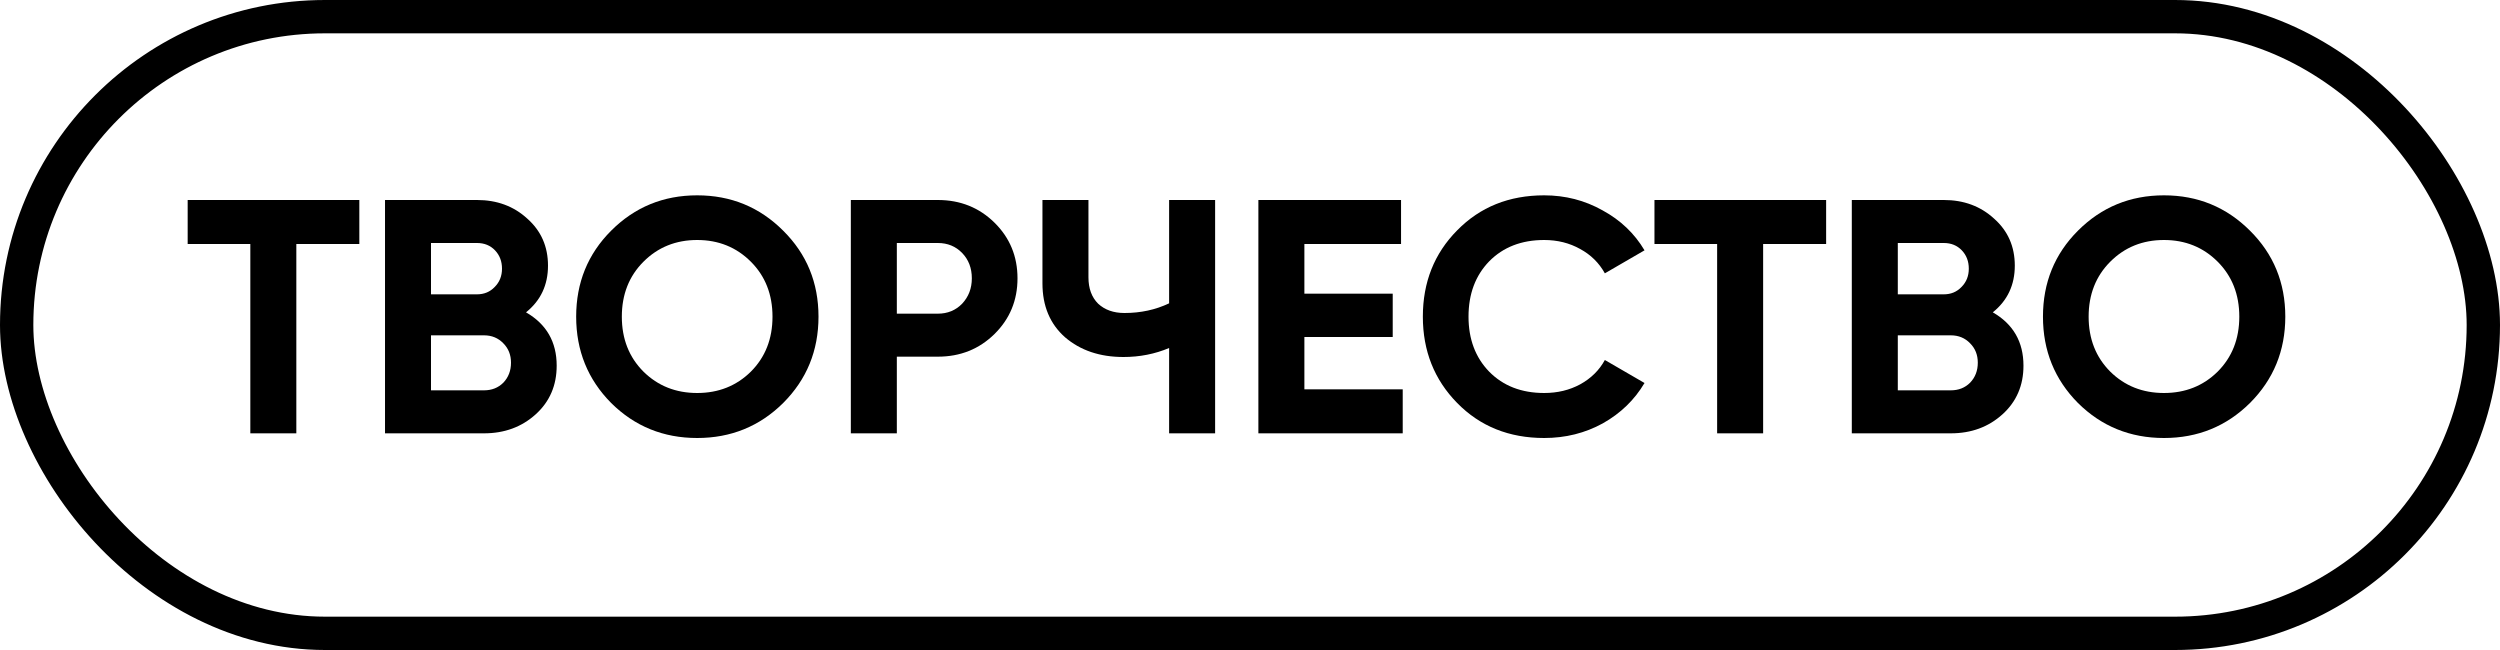
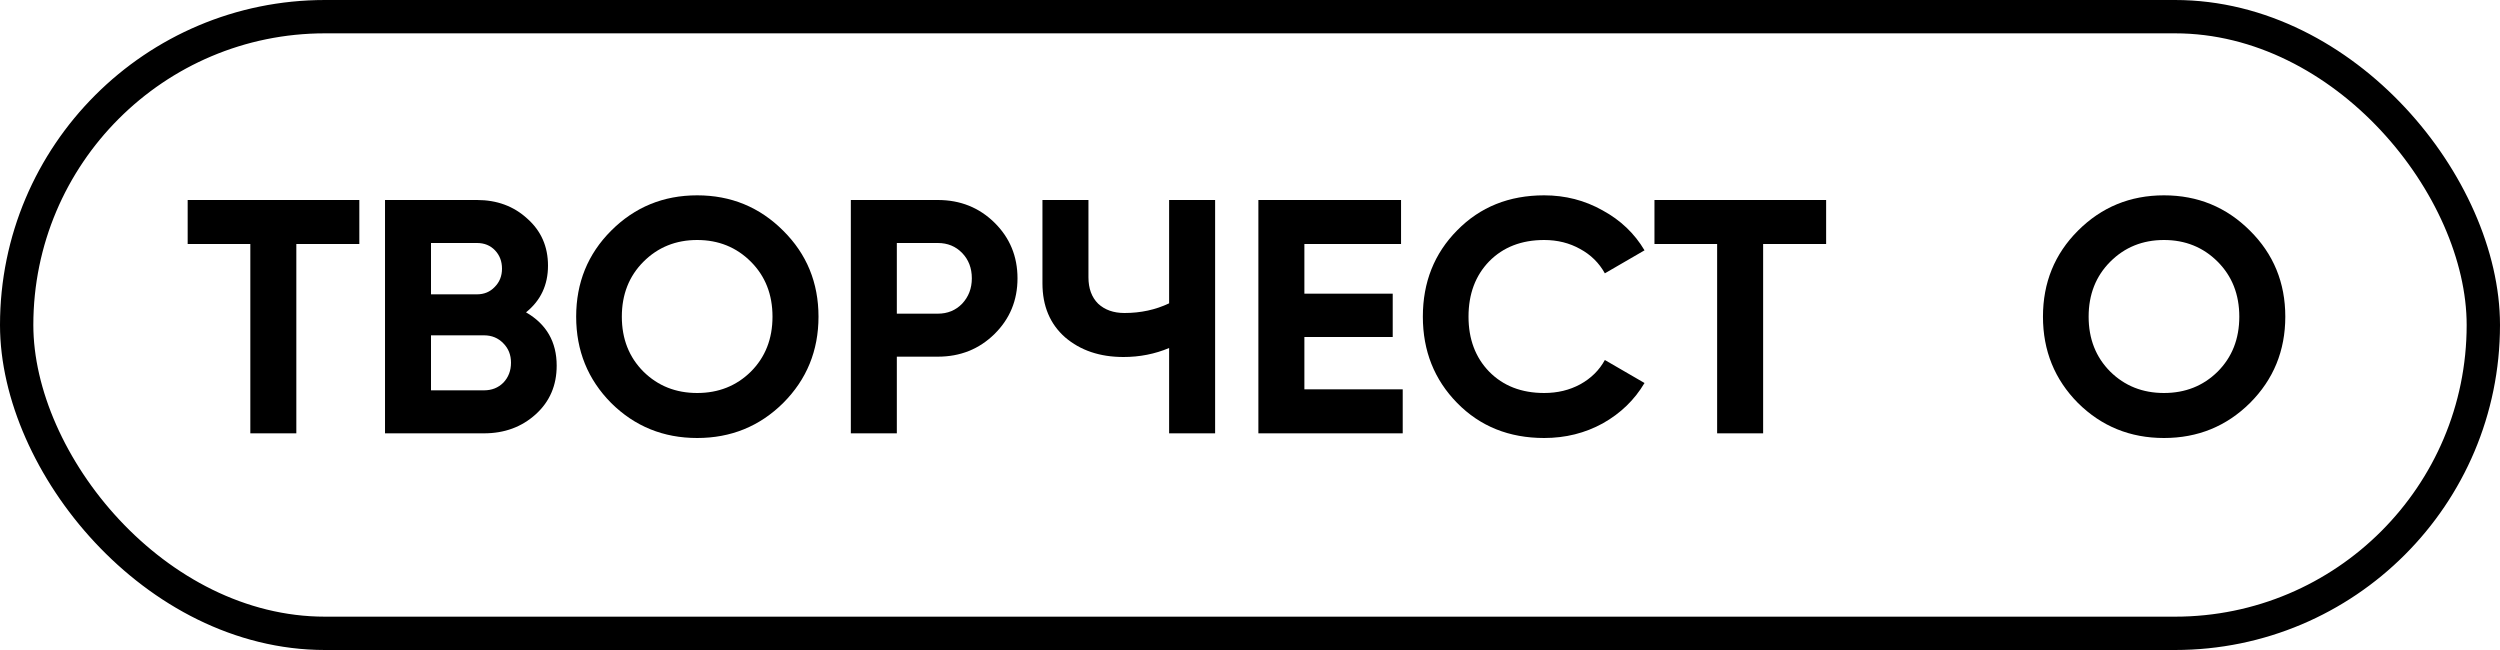
<svg xmlns="http://www.w3.org/2000/svg" width="150" height="39" viewBox="0 0 150 39" fill="none">
  <rect x="1" y="1" width="148" height="37" rx="18.5" stroke="black" stroke-width="2" />
  <path d="M21.56 12V14.64H17.78V26H15.02V14.64H11.26V12H21.56Z" fill="black" />
  <path d="M31.561 18.74C32.787 19.447 33.401 20.514 33.401 21.94C33.401 23.127 32.98 24.1 32.141 24.86C31.3 25.62 30.267 26 29.041 26H23.101V12H28.62C29.82 12 30.827 12.373 31.64 13.12C32.467 13.854 32.88 14.793 32.88 15.94C32.88 17.1 32.441 18.034 31.561 18.74ZM28.62 14.58H25.86V17.66H28.62C29.047 17.66 29.401 17.514 29.68 17.22C29.974 16.927 30.12 16.56 30.12 16.12C30.12 15.68 29.98 15.313 29.701 15.02C29.421 14.727 29.061 14.58 28.62 14.58ZM29.041 23.42C29.507 23.42 29.894 23.267 30.201 22.96C30.507 22.64 30.66 22.24 30.66 21.76C30.66 21.294 30.507 20.907 30.201 20.6C29.894 20.28 29.507 20.12 29.041 20.12H25.86V23.42H29.041Z" fill="black" />
  <path d="M46.99 24.18C45.577 25.58 43.857 26.28 41.83 26.28C39.803 26.28 38.083 25.58 36.67 24.18C35.27 22.767 34.57 21.04 34.57 19C34.57 16.96 35.27 15.24 36.67 13.84C38.083 12.427 39.803 11.72 41.83 11.72C43.857 11.72 45.577 12.427 46.99 13.84C48.403 15.24 49.11 16.96 49.11 19C49.11 21.04 48.403 22.767 46.99 24.18ZM38.61 22.3C39.477 23.154 40.55 23.58 41.83 23.58C43.11 23.58 44.183 23.154 45.05 22.3C45.917 21.433 46.35 20.334 46.35 19C46.35 17.667 45.917 16.567 45.05 15.7C44.183 14.834 43.11 14.4 41.83 14.4C40.55 14.4 39.477 14.834 38.61 15.7C37.743 16.567 37.31 17.667 37.31 19C37.31 20.334 37.743 21.433 38.61 22.3Z" fill="black" />
  <path d="M56.27 12C57.616 12 58.75 12.454 59.67 13.36C60.59 14.267 61.05 15.38 61.05 16.7C61.05 18.02 60.59 19.134 59.67 20.04C58.75 20.947 57.616 21.4 56.27 21.4H53.81V26H51.05V12H56.27ZM56.27 18.82C56.856 18.82 57.343 18.62 57.73 18.22C58.116 17.807 58.31 17.3 58.31 16.7C58.31 16.087 58.116 15.58 57.73 15.18C57.343 14.78 56.856 14.58 56.27 14.58H53.81V18.82H56.27Z" fill="black" />
  <path d="M70.147 12H72.907V26H70.147V20.88C69.293 21.24 68.38 21.42 67.407 21.42C65.993 21.42 64.827 21.027 63.907 20.24C63 19.44 62.547 18.36 62.547 17V12H65.307V16.64C65.307 17.307 65.5 17.834 65.887 18.22C66.287 18.593 66.813 18.78 67.467 18.78C68.44 18.78 69.333 18.587 70.147 18.2V12Z" fill="black" />
  <path d="M78.263 23.36H84.163V26H75.503V12H84.063V14.64H78.263V17.62H83.563V20.22H78.263V23.36Z" fill="black" />
  <path d="M92.651 26.28C90.544 26.28 88.804 25.58 87.431 24.18C86.057 22.78 85.371 21.053 85.371 19C85.371 16.933 86.057 15.207 87.431 13.82C88.804 12.42 90.544 11.72 92.651 11.72C93.917 11.72 95.084 12.02 96.151 12.62C97.231 13.207 98.071 14.007 98.671 15.02L96.291 16.4C95.944 15.774 95.451 15.287 94.811 14.94C94.171 14.58 93.451 14.4 92.651 14.4C91.291 14.4 90.191 14.827 89.351 15.68C88.524 16.534 88.111 17.64 88.111 19C88.111 20.347 88.524 21.447 89.351 22.3C90.191 23.154 91.291 23.58 92.651 23.58C93.451 23.58 94.171 23.407 94.811 23.06C95.464 22.7 95.957 22.213 96.291 21.6L98.671 22.98C98.071 23.994 97.237 24.8 96.171 25.4C95.104 25.987 93.931 26.28 92.651 26.28Z" fill="black" />
  <path d="M109.568 12V14.64H105.788V26H103.028V14.64H99.268V12H109.568Z" fill="black" />
-   <path d="M119.568 18.74C120.795 19.447 121.408 20.514 121.408 21.94C121.408 23.127 120.988 24.1 120.148 24.86C119.308 25.62 118.275 26 117.048 26H111.108V12H116.628C117.828 12 118.835 12.373 119.648 13.12C120.475 13.854 120.888 14.793 120.888 15.94C120.888 17.1 120.448 18.034 119.568 18.74ZM116.628 14.58H113.868V17.66H116.628C117.055 17.66 117.408 17.514 117.688 17.22C117.982 16.927 118.128 16.56 118.128 16.12C118.128 15.68 117.988 15.313 117.708 15.02C117.428 14.727 117.068 14.58 116.628 14.58ZM117.048 23.42C117.515 23.42 117.902 23.267 118.208 22.96C118.515 22.64 118.668 22.24 118.668 21.76C118.668 21.294 118.515 20.907 118.208 20.6C117.902 20.28 117.515 20.12 117.048 20.12H113.868V23.42H117.048Z" fill="black" />
  <path d="M134.998 24.18C133.584 25.58 131.864 26.28 129.838 26.28C127.811 26.28 126.091 25.58 124.678 24.18C123.278 22.767 122.578 21.04 122.578 19C122.578 16.96 123.278 15.24 124.678 13.84C126.091 12.427 127.811 11.72 129.838 11.72C131.864 11.72 133.584 12.427 134.998 13.84C136.411 15.24 137.118 16.96 137.118 19C137.118 21.04 136.411 22.767 134.998 24.18ZM126.618 22.3C127.484 23.154 128.558 23.58 129.838 23.58C131.118 23.58 132.191 23.154 133.058 22.3C133.924 21.433 134.358 20.334 134.358 19C134.358 17.667 133.924 16.567 133.058 15.7C132.191 14.834 131.118 14.4 129.838 14.4C128.558 14.4 127.484 14.834 126.618 15.7C125.751 16.567 125.318 17.667 125.318 19C125.318 20.334 125.751 21.433 126.618 22.3Z" fill="black" />
</svg>